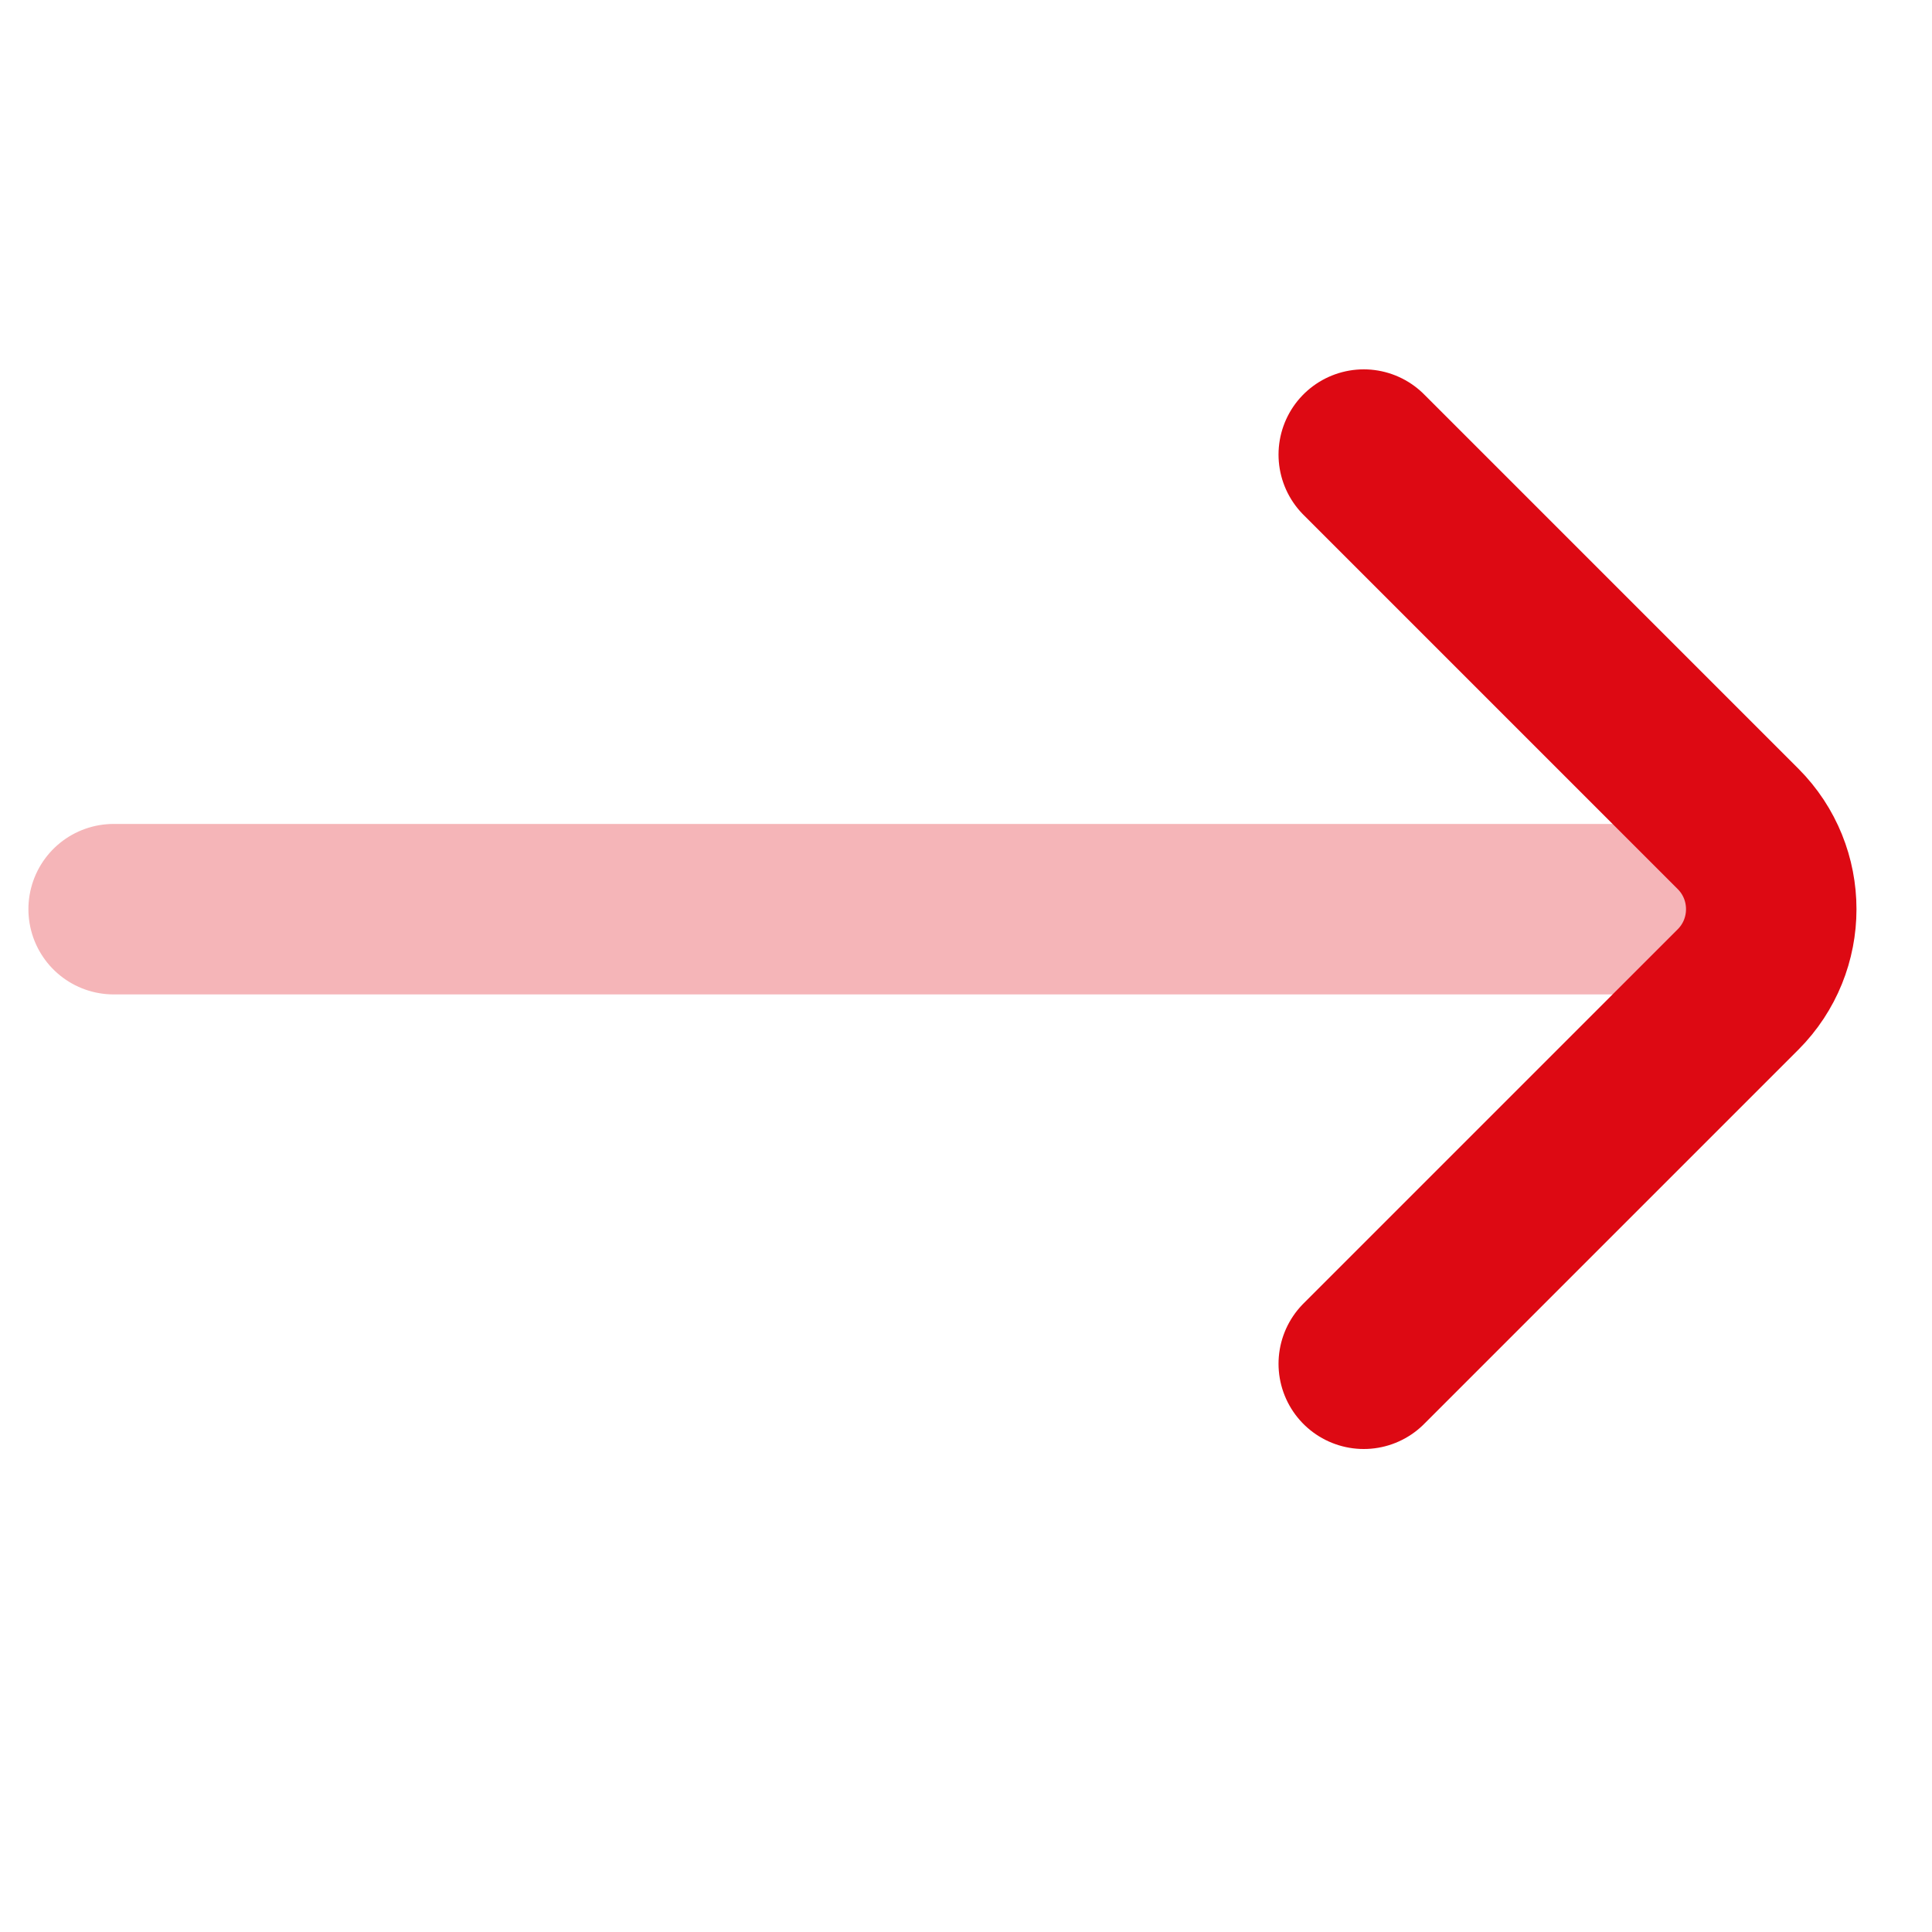
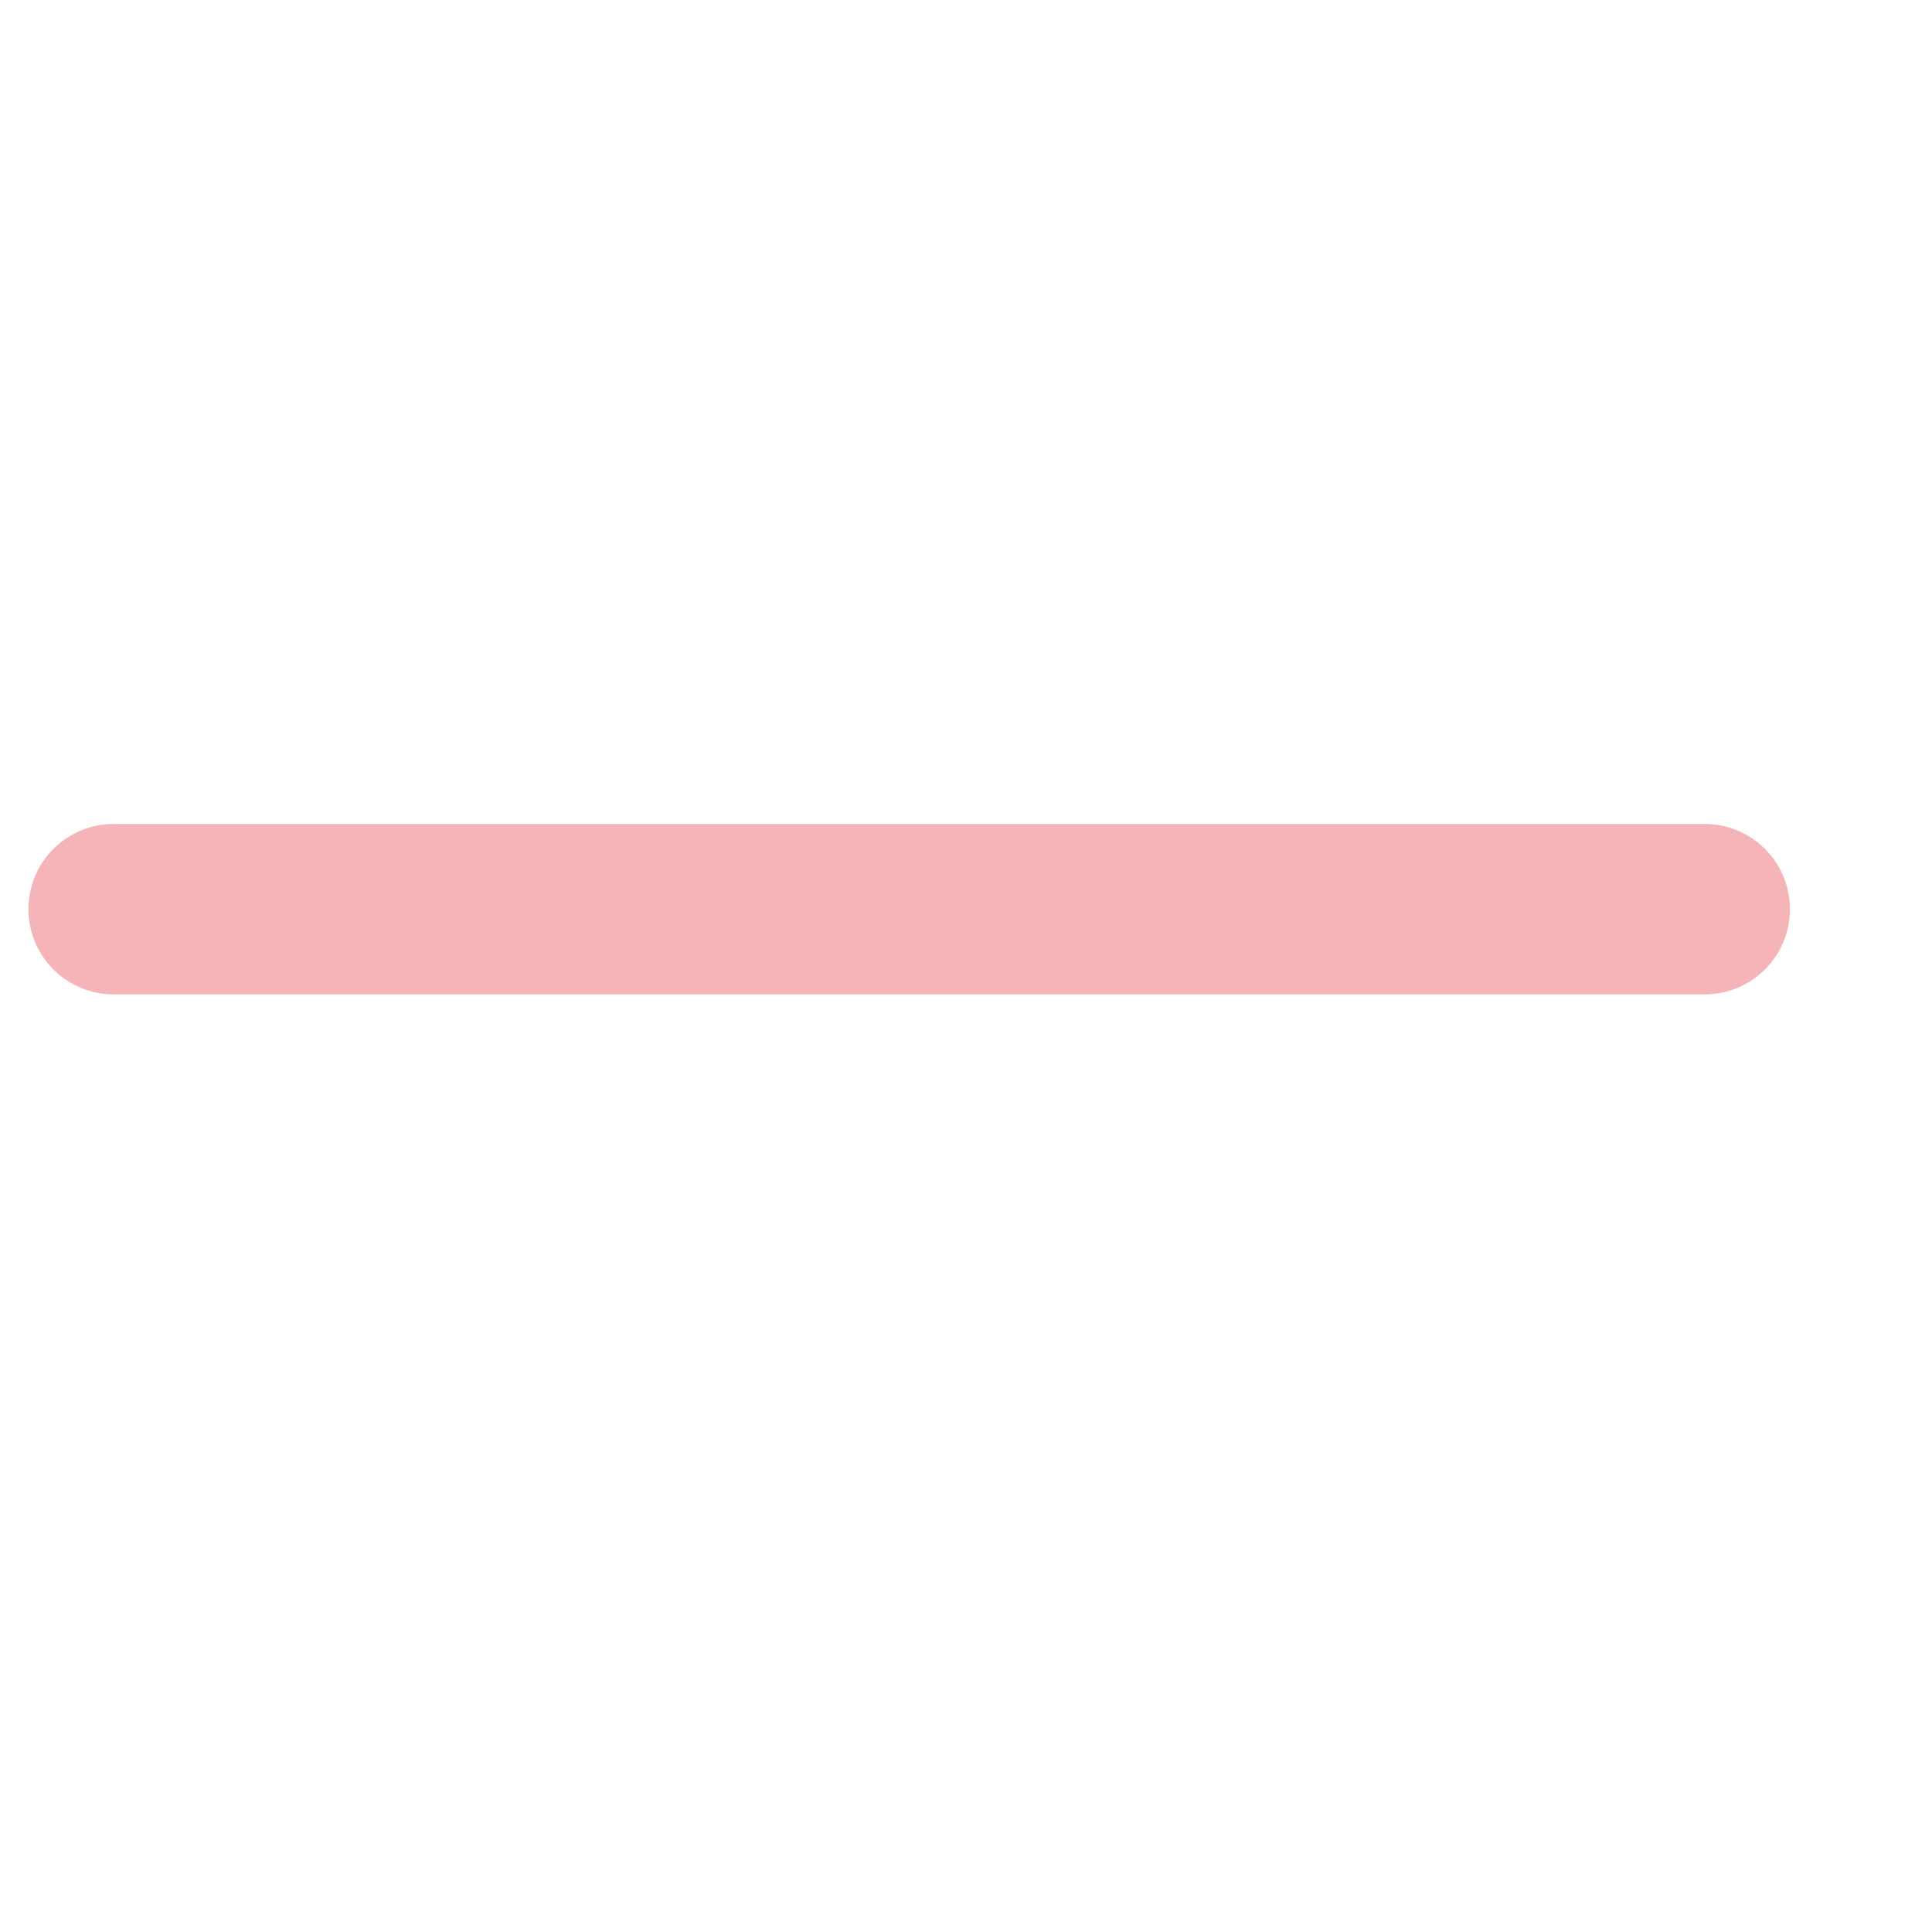
<svg xmlns="http://www.w3.org/2000/svg" width="17" height="17" viewBox="0 0 17 17" fill="none">
  <path d="M15 8L1 8" stroke="#DD0913" stroke-opacity="0.3" stroke-width="1.5" stroke-linecap="round" />
-   <path d="M12 12L15.293 8.707C15.683 8.317 15.683 7.683 15.293 7.293L12 4" stroke="#DD0913" stroke-width="1.5" stroke-linecap="round" />
</svg>